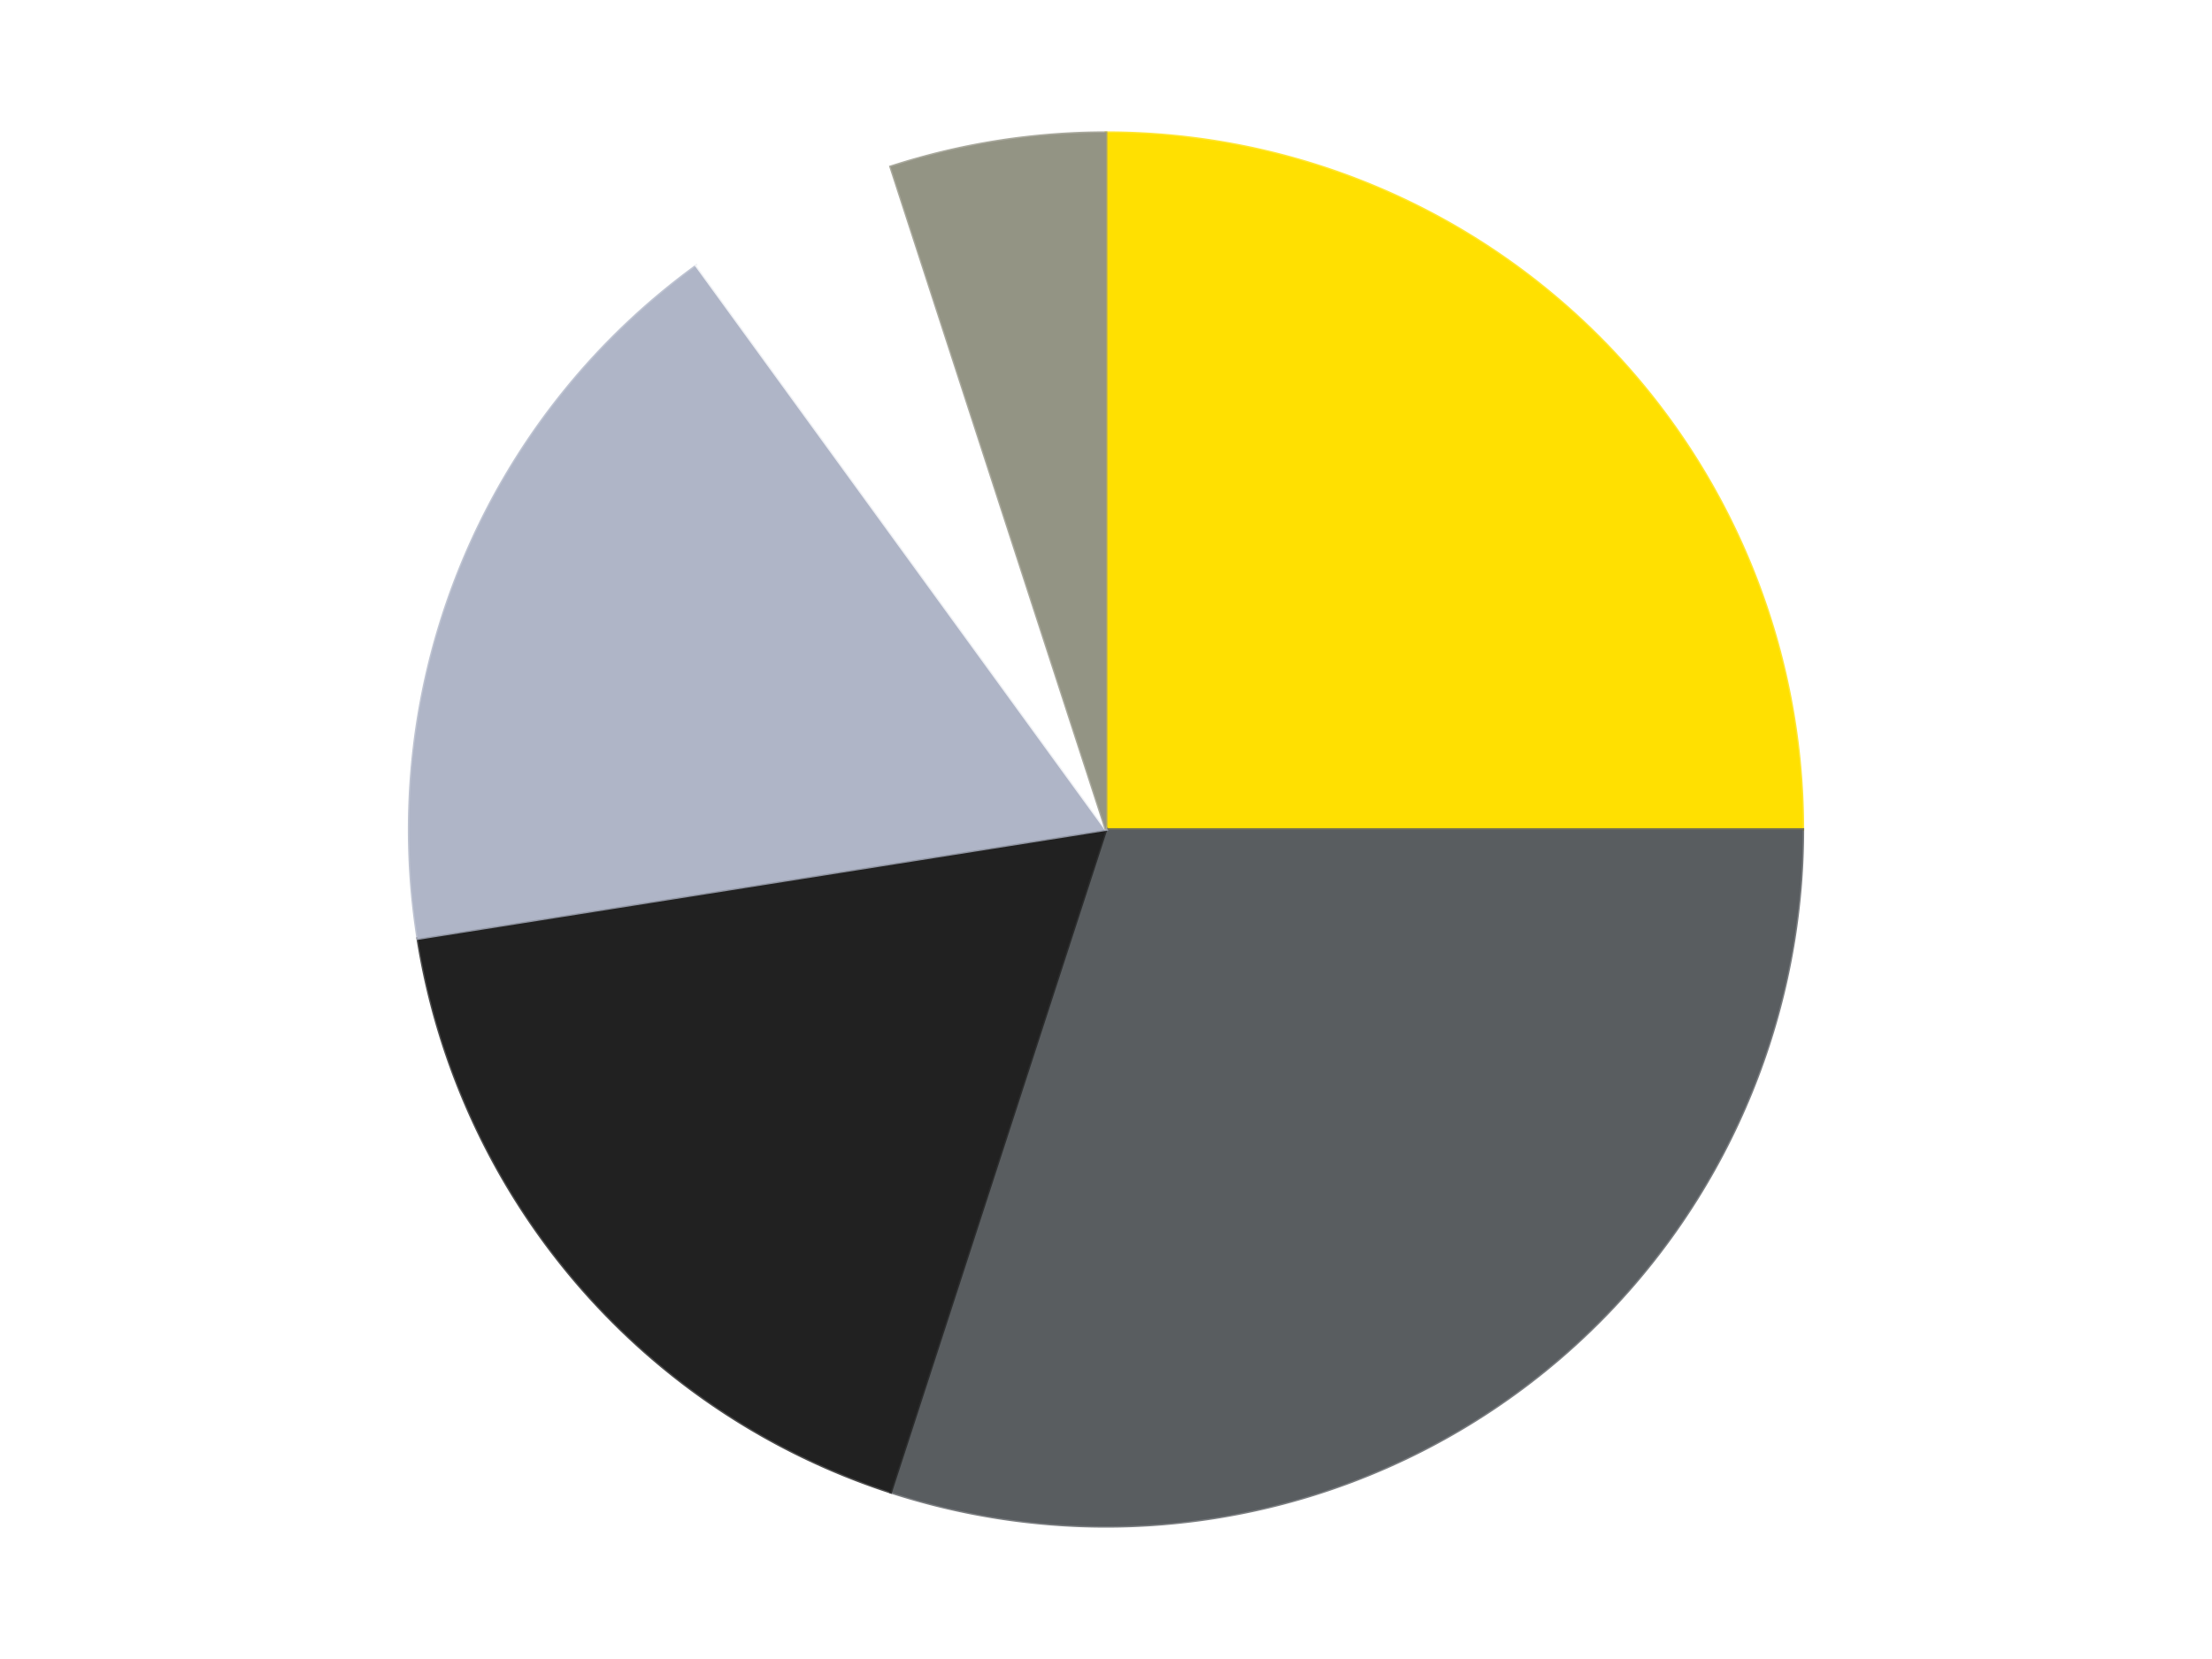
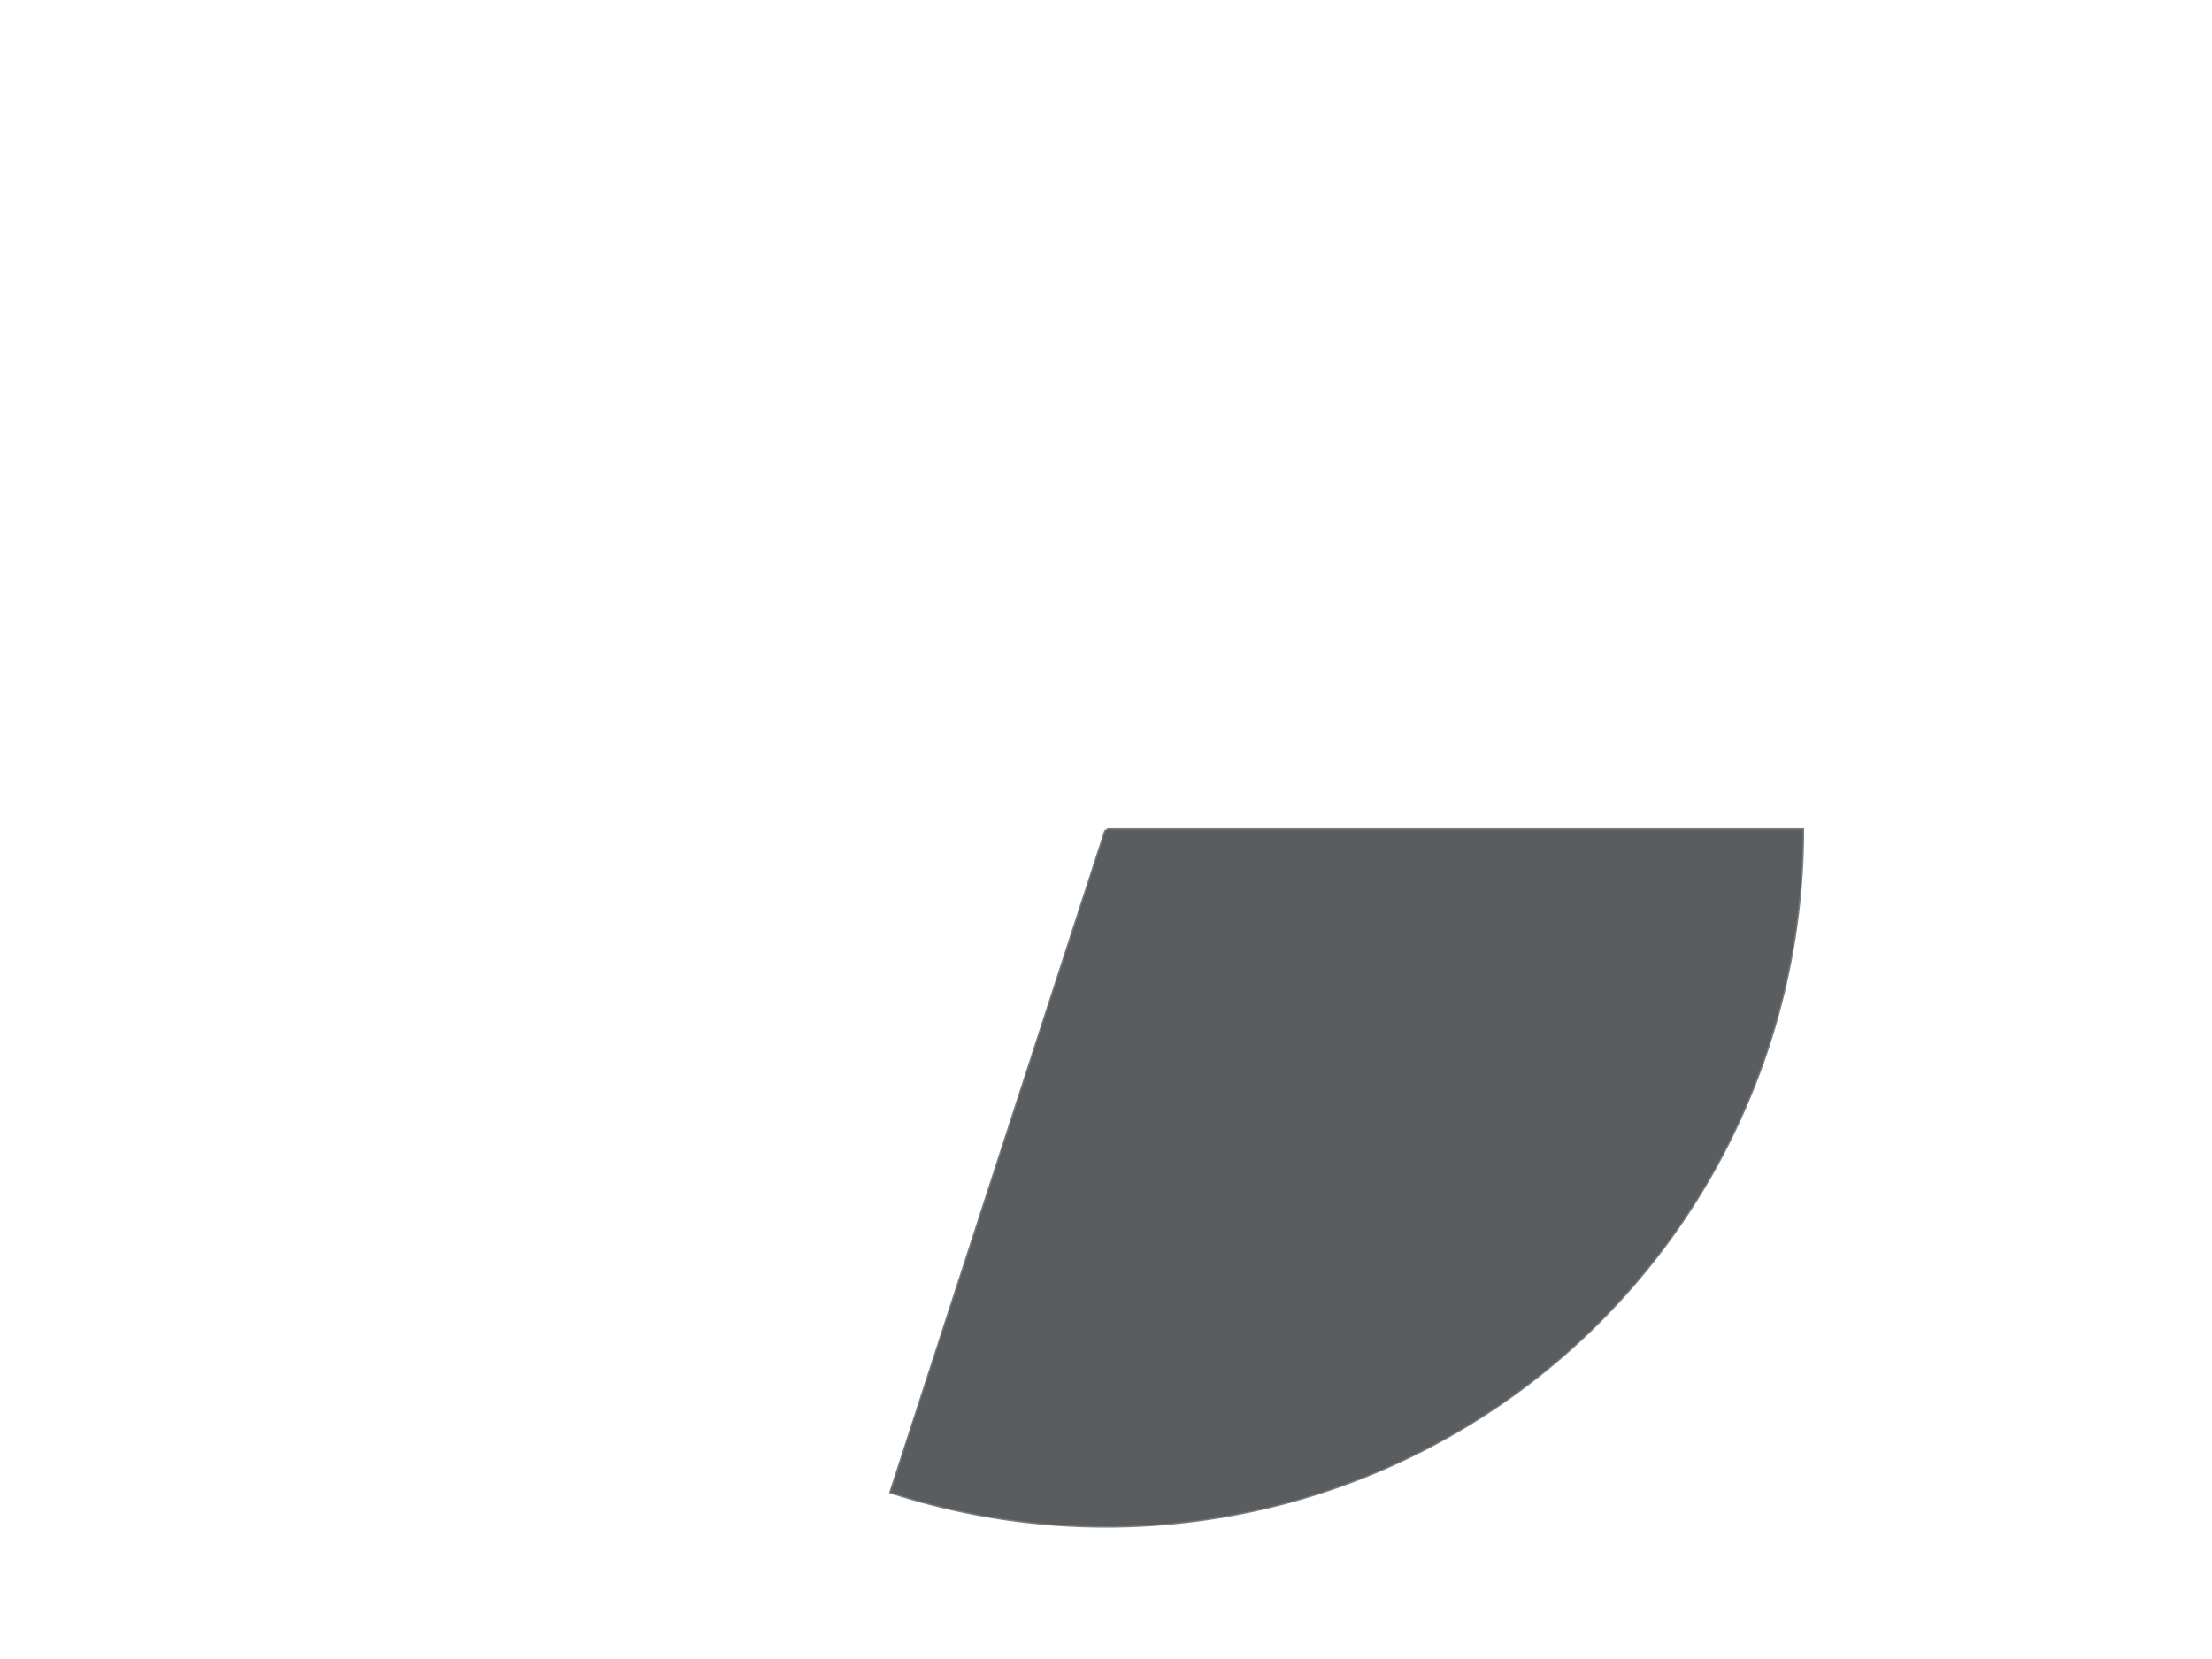
<svg xmlns="http://www.w3.org/2000/svg" xmlns:xlink="http://www.w3.org/1999/xlink" id="chart-d87b151d-ba64-45d9-9dee-c4079ffb8a79" class="pygal-chart" viewBox="0 0 800 600">
  <defs>
    <style type="text/css">#chart-d87b151d-ba64-45d9-9dee-c4079ffb8a79{-webkit-user-select:none;-webkit-font-smoothing:antialiased;font-family:Consolas,"Liberation Mono",Menlo,Courier,monospace}#chart-d87b151d-ba64-45d9-9dee-c4079ffb8a79 .title{font-family:Consolas,"Liberation Mono",Menlo,Courier,monospace;font-size:16px}#chart-d87b151d-ba64-45d9-9dee-c4079ffb8a79 .legends .legend text{font-family:Consolas,"Liberation Mono",Menlo,Courier,monospace;font-size:14px}#chart-d87b151d-ba64-45d9-9dee-c4079ffb8a79 .axis text{font-family:Consolas,"Liberation Mono",Menlo,Courier,monospace;font-size:10px}#chart-d87b151d-ba64-45d9-9dee-c4079ffb8a79 .axis text.major{font-family:Consolas,"Liberation Mono",Menlo,Courier,monospace;font-size:10px}#chart-d87b151d-ba64-45d9-9dee-c4079ffb8a79 .text-overlay text.value{font-family:Consolas,"Liberation Mono",Menlo,Courier,monospace;font-size:16px}#chart-d87b151d-ba64-45d9-9dee-c4079ffb8a79 .text-overlay text.label{font-family:Consolas,"Liberation Mono",Menlo,Courier,monospace;font-size:10px}#chart-d87b151d-ba64-45d9-9dee-c4079ffb8a79 .tooltip{font-family:Consolas,"Liberation Mono",Menlo,Courier,monospace;font-size:14px}#chart-d87b151d-ba64-45d9-9dee-c4079ffb8a79 text.no_data{font-family:Consolas,"Liberation Mono",Menlo,Courier,monospace;font-size:64px}
#chart-d87b151d-ba64-45d9-9dee-c4079ffb8a79{background-color:transparent}#chart-d87b151d-ba64-45d9-9dee-c4079ffb8a79 path,#chart-d87b151d-ba64-45d9-9dee-c4079ffb8a79 line,#chart-d87b151d-ba64-45d9-9dee-c4079ffb8a79 rect,#chart-d87b151d-ba64-45d9-9dee-c4079ffb8a79 circle{-webkit-transition:150ms;-moz-transition:150ms;transition:150ms}#chart-d87b151d-ba64-45d9-9dee-c4079ffb8a79 .graph &gt; .background{fill:transparent}#chart-d87b151d-ba64-45d9-9dee-c4079ffb8a79 .plot &gt; .background{fill:transparent}#chart-d87b151d-ba64-45d9-9dee-c4079ffb8a79 .graph{fill:rgba(0,0,0,.87)}#chart-d87b151d-ba64-45d9-9dee-c4079ffb8a79 text.no_data{fill:rgba(0,0,0,1)}#chart-d87b151d-ba64-45d9-9dee-c4079ffb8a79 .title{fill:rgba(0,0,0,1)}#chart-d87b151d-ba64-45d9-9dee-c4079ffb8a79 .legends .legend text{fill:rgba(0,0,0,.87)}#chart-d87b151d-ba64-45d9-9dee-c4079ffb8a79 .legends .legend:hover text{fill:rgba(0,0,0,1)}#chart-d87b151d-ba64-45d9-9dee-c4079ffb8a79 .axis .line{stroke:rgba(0,0,0,1)}#chart-d87b151d-ba64-45d9-9dee-c4079ffb8a79 .axis .guide.line{stroke:rgba(0,0,0,.54)}#chart-d87b151d-ba64-45d9-9dee-c4079ffb8a79 .axis .major.line{stroke:rgba(0,0,0,.87)}#chart-d87b151d-ba64-45d9-9dee-c4079ffb8a79 .axis text.major{fill:rgba(0,0,0,1)}#chart-d87b151d-ba64-45d9-9dee-c4079ffb8a79 .axis.y .guides:hover .guide.line,#chart-d87b151d-ba64-45d9-9dee-c4079ffb8a79 .line-graph .axis.x .guides:hover .guide.line,#chart-d87b151d-ba64-45d9-9dee-c4079ffb8a79 .stackedline-graph .axis.x .guides:hover .guide.line,#chart-d87b151d-ba64-45d9-9dee-c4079ffb8a79 .xy-graph .axis.x .guides:hover .guide.line{stroke:rgba(0,0,0,1)}#chart-d87b151d-ba64-45d9-9dee-c4079ffb8a79 .axis .guides:hover text{fill:rgba(0,0,0,1)}#chart-d87b151d-ba64-45d9-9dee-c4079ffb8a79 .reactive{fill-opacity:1.0;stroke-opacity:.8;stroke-width:1}#chart-d87b151d-ba64-45d9-9dee-c4079ffb8a79 .ci{stroke:rgba(0,0,0,.87)}#chart-d87b151d-ba64-45d9-9dee-c4079ffb8a79 .reactive.active,#chart-d87b151d-ba64-45d9-9dee-c4079ffb8a79 .active .reactive{fill-opacity:0.6;stroke-opacity:.9;stroke-width:4}#chart-d87b151d-ba64-45d9-9dee-c4079ffb8a79 .ci .reactive.active{stroke-width:1.5}#chart-d87b151d-ba64-45d9-9dee-c4079ffb8a79 .series text{fill:rgba(0,0,0,1)}#chart-d87b151d-ba64-45d9-9dee-c4079ffb8a79 .tooltip rect{fill:transparent;stroke:rgba(0,0,0,1);-webkit-transition:opacity 150ms;-moz-transition:opacity 150ms;transition:opacity 150ms}#chart-d87b151d-ba64-45d9-9dee-c4079ffb8a79 .tooltip .label{fill:rgba(0,0,0,.87)}#chart-d87b151d-ba64-45d9-9dee-c4079ffb8a79 .tooltip .label{fill:rgba(0,0,0,.87)}#chart-d87b151d-ba64-45d9-9dee-c4079ffb8a79 .tooltip .legend{font-size:.8em;fill:rgba(0,0,0,.54)}#chart-d87b151d-ba64-45d9-9dee-c4079ffb8a79 .tooltip .x_label{font-size:.6em;fill:rgba(0,0,0,1)}#chart-d87b151d-ba64-45d9-9dee-c4079ffb8a79 .tooltip .xlink{font-size:.5em;text-decoration:underline}#chart-d87b151d-ba64-45d9-9dee-c4079ffb8a79 .tooltip .value{font-size:1.5em}#chart-d87b151d-ba64-45d9-9dee-c4079ffb8a79 .bound{font-size:.5em}#chart-d87b151d-ba64-45d9-9dee-c4079ffb8a79 .max-value{font-size:.75em;fill:rgba(0,0,0,.54)}#chart-d87b151d-ba64-45d9-9dee-c4079ffb8a79 .map-element{fill:transparent;stroke:rgba(0,0,0,.54) !important}#chart-d87b151d-ba64-45d9-9dee-c4079ffb8a79 .map-element .reactive{fill-opacity:inherit;stroke-opacity:inherit}#chart-d87b151d-ba64-45d9-9dee-c4079ffb8a79 .color-0,#chart-d87b151d-ba64-45d9-9dee-c4079ffb8a79 .color-0 a:visited{stroke:#F44336;fill:#F44336}#chart-d87b151d-ba64-45d9-9dee-c4079ffb8a79 .color-1,#chart-d87b151d-ba64-45d9-9dee-c4079ffb8a79 .color-1 a:visited{stroke:#3F51B5;fill:#3F51B5}#chart-d87b151d-ba64-45d9-9dee-c4079ffb8a79 .color-2,#chart-d87b151d-ba64-45d9-9dee-c4079ffb8a79 .color-2 a:visited{stroke:#009688;fill:#009688}#chart-d87b151d-ba64-45d9-9dee-c4079ffb8a79 .color-3,#chart-d87b151d-ba64-45d9-9dee-c4079ffb8a79 .color-3 a:visited{stroke:#FFC107;fill:#FFC107}#chart-d87b151d-ba64-45d9-9dee-c4079ffb8a79 .color-4,#chart-d87b151d-ba64-45d9-9dee-c4079ffb8a79 .color-4 a:visited{stroke:#FF5722;fill:#FF5722}#chart-d87b151d-ba64-45d9-9dee-c4079ffb8a79 .color-5,#chart-d87b151d-ba64-45d9-9dee-c4079ffb8a79 .color-5 a:visited{stroke:#9C27B0;fill:#9C27B0}#chart-d87b151d-ba64-45d9-9dee-c4079ffb8a79 .text-overlay .color-0 text{fill:black}#chart-d87b151d-ba64-45d9-9dee-c4079ffb8a79 .text-overlay .color-1 text{fill:black}#chart-d87b151d-ba64-45d9-9dee-c4079ffb8a79 .text-overlay .color-2 text{fill:black}#chart-d87b151d-ba64-45d9-9dee-c4079ffb8a79 .text-overlay .color-3 text{fill:black}#chart-d87b151d-ba64-45d9-9dee-c4079ffb8a79 .text-overlay .color-4 text{fill:black}#chart-d87b151d-ba64-45d9-9dee-c4079ffb8a79 .text-overlay .color-5 text{fill:black}
#chart-d87b151d-ba64-45d9-9dee-c4079ffb8a79 text.no_data{text-anchor:middle}#chart-d87b151d-ba64-45d9-9dee-c4079ffb8a79 .guide.line{fill:none}#chart-d87b151d-ba64-45d9-9dee-c4079ffb8a79 .centered{text-anchor:middle}#chart-d87b151d-ba64-45d9-9dee-c4079ffb8a79 .title{text-anchor:middle}#chart-d87b151d-ba64-45d9-9dee-c4079ffb8a79 .legends .legend text{fill-opacity:1}#chart-d87b151d-ba64-45d9-9dee-c4079ffb8a79 .axis.x text{text-anchor:middle}#chart-d87b151d-ba64-45d9-9dee-c4079ffb8a79 .axis.x:not(.web) text[transform]{text-anchor:start}#chart-d87b151d-ba64-45d9-9dee-c4079ffb8a79 .axis.x:not(.web) text[transform].backwards{text-anchor:end}#chart-d87b151d-ba64-45d9-9dee-c4079ffb8a79 .axis.y text{text-anchor:end}#chart-d87b151d-ba64-45d9-9dee-c4079ffb8a79 .axis.y text[transform].backwards{text-anchor:start}#chart-d87b151d-ba64-45d9-9dee-c4079ffb8a79 .axis.y2 text{text-anchor:start}#chart-d87b151d-ba64-45d9-9dee-c4079ffb8a79 .axis.y2 text[transform].backwards{text-anchor:end}#chart-d87b151d-ba64-45d9-9dee-c4079ffb8a79 .axis .guide.line{stroke-dasharray:4,4;stroke:black}#chart-d87b151d-ba64-45d9-9dee-c4079ffb8a79 .axis .major.guide.line{stroke-dasharray:6,6;stroke:black}#chart-d87b151d-ba64-45d9-9dee-c4079ffb8a79 .horizontal .axis.y .guide.line,#chart-d87b151d-ba64-45d9-9dee-c4079ffb8a79 .horizontal .axis.y2 .guide.line,#chart-d87b151d-ba64-45d9-9dee-c4079ffb8a79 .vertical .axis.x .guide.line{opacity:0}#chart-d87b151d-ba64-45d9-9dee-c4079ffb8a79 .horizontal .axis.always_show .guide.line,#chart-d87b151d-ba64-45d9-9dee-c4079ffb8a79 .vertical .axis.always_show .guide.line{opacity:1 !important}#chart-d87b151d-ba64-45d9-9dee-c4079ffb8a79 .axis.y .guides:hover .guide.line,#chart-d87b151d-ba64-45d9-9dee-c4079ffb8a79 .axis.y2 .guides:hover .guide.line,#chart-d87b151d-ba64-45d9-9dee-c4079ffb8a79 .axis.x .guides:hover .guide.line{opacity:1}#chart-d87b151d-ba64-45d9-9dee-c4079ffb8a79 .axis .guides:hover text{opacity:1}#chart-d87b151d-ba64-45d9-9dee-c4079ffb8a79 .nofill{fill:none}#chart-d87b151d-ba64-45d9-9dee-c4079ffb8a79 .subtle-fill{fill-opacity:.2}#chart-d87b151d-ba64-45d9-9dee-c4079ffb8a79 .dot{stroke-width:1px;fill-opacity:1;stroke-opacity:1}#chart-d87b151d-ba64-45d9-9dee-c4079ffb8a79 .dot.active{stroke-width:5px}#chart-d87b151d-ba64-45d9-9dee-c4079ffb8a79 .dot.negative{fill:transparent}#chart-d87b151d-ba64-45d9-9dee-c4079ffb8a79 text,#chart-d87b151d-ba64-45d9-9dee-c4079ffb8a79 tspan{stroke:none !important}#chart-d87b151d-ba64-45d9-9dee-c4079ffb8a79 .series text.active{opacity:1}#chart-d87b151d-ba64-45d9-9dee-c4079ffb8a79 .tooltip rect{fill-opacity:.95;stroke-width:.5}#chart-d87b151d-ba64-45d9-9dee-c4079ffb8a79 .tooltip text{fill-opacity:1}#chart-d87b151d-ba64-45d9-9dee-c4079ffb8a79 .showable{visibility:hidden}#chart-d87b151d-ba64-45d9-9dee-c4079ffb8a79 .showable.shown{visibility:visible}#chart-d87b151d-ba64-45d9-9dee-c4079ffb8a79 .gauge-background{fill:rgba(229,229,229,1);stroke:none}#chart-d87b151d-ba64-45d9-9dee-c4079ffb8a79 .bg-lines{stroke:transparent;stroke-width:2px}</style>
    <script type="text/javascript">window.pygal = window.pygal || {};window.pygal.config = window.pygal.config || {};window.pygal.config['d87b151d-ba64-45d9-9dee-c4079ffb8a79'] = {"allow_interruptions": false, "box_mode": "extremes", "classes": ["pygal-chart"], "css": ["file://style.css", "file://graph.css"], "defs": [], "disable_xml_declaration": false, "dots_size": 2.5, "dynamic_print_values": false, "explicit_size": false, "fill": false, "force_uri_protocol": "https", "formatter": null, "half_pie": false, "height": 600, "include_x_axis": false, "inner_radius": 0, "interpolate": null, "interpolation_parameters": {}, "interpolation_precision": 250, "inverse_y_axis": false, "js": ["//kozea.github.io/pygal.js/2.0.x/pygal-tooltips.min.js"], "legend_at_bottom": false, "legend_at_bottom_columns": null, "legend_box_size": 12, "logarithmic": false, "margin": 20, "margin_bottom": null, "margin_left": null, "margin_right": null, "margin_top": null, "max_scale": 16, "min_scale": 4, "missing_value_fill_truncation": "x", "no_data_text": "No data", "no_prefix": false, "order_min": null, "pretty_print": false, "print_labels": false, "print_values": false, "print_values_position": "center", "print_zeroes": true, "range": null, "rounded_bars": null, "secondary_range": null, "show_dots": true, "show_legend": false, "show_minor_x_labels": true, "show_minor_y_labels": true, "show_only_major_dots": false, "show_x_guides": false, "show_x_labels": true, "show_y_guides": true, "show_y_labels": true, "spacing": 10, "stack_from_top": false, "strict": false, "stroke": true, "stroke_style": null, "style": {"background": "transparent", "ci_colors": [], "colors": ["#F44336", "#3F51B5", "#009688", "#FFC107", "#FF5722", "#9C27B0", "#03A9F4", "#8BC34A", "#FF9800", "#E91E63", "#2196F3", "#4CAF50", "#FFEB3B", "#673AB7", "#00BCD4", "#CDDC39", "#9E9E9E", "#607D8B"], "dot_opacity": "1", "font_family": "Consolas, \"Liberation Mono\", Menlo, Courier, monospace", "foreground": "rgba(0, 0, 0, .87)", "foreground_strong": "rgba(0, 0, 0, 1)", "foreground_subtle": "rgba(0, 0, 0, .54)", "guide_stroke_color": "black", "guide_stroke_dasharray": "4,4", "label_font_family": "Consolas, \"Liberation Mono\", Menlo, Courier, monospace", "label_font_size": 10, "legend_font_family": "Consolas, \"Liberation Mono\", Menlo, Courier, monospace", "legend_font_size": 14, "major_guide_stroke_color": "black", "major_guide_stroke_dasharray": "6,6", "major_label_font_family": "Consolas, \"Liberation Mono\", Menlo, Courier, monospace", "major_label_font_size": 10, "no_data_font_family": "Consolas, \"Liberation Mono\", Menlo, Courier, monospace", "no_data_font_size": 64, "opacity": "1.0", "opacity_hover": "0.6", "plot_background": "transparent", "stroke_opacity": ".8", "stroke_opacity_hover": ".9", "stroke_width": "1", "stroke_width_hover": "4", "title_font_family": "Consolas, \"Liberation Mono\", Menlo, Courier, monospace", "title_font_size": 16, "tooltip_font_family": "Consolas, \"Liberation Mono\", Menlo, Courier, monospace", "tooltip_font_size": 14, "transition": "150ms", "value_background": "rgba(229, 229, 229, 1)", "value_colors": [], "value_font_family": "Consolas, \"Liberation Mono\", Menlo, Courier, monospace", "value_font_size": 16, "value_label_font_family": "Consolas, \"Liberation Mono\", Menlo, Courier, monospace", "value_label_font_size": 10}, "title": null, "tooltip_border_radius": 0, "tooltip_fancy_mode": true, "truncate_label": null, "truncate_legend": null, "width": 800, "x_label_rotation": 0, "x_labels": null, "x_labels_major": null, "x_labels_major_count": null, "x_labels_major_every": null, "x_title": null, "xrange": null, "y_label_rotation": 0, "y_labels": null, "y_labels_major": null, "y_labels_major_count": null, "y_labels_major_every": null, "y_title": null, "zero": 0, "legends": ["Yellow", "Dark Bluish Gray", "Black", "Light Bluish Gray", "White", "Trans-Black"]}</script>
    <script type="text/javascript" xlink:href="https://kozea.github.io/pygal.js/2.0.x/pygal-tooltips.min.js" />
  </defs>
  <title>Pygal</title>
  <g class="graph pie-graph vertical">
    <rect x="0" y="0" width="800" height="600" class="background" />
    <g transform="translate(20, 20)" class="plot">
      <rect x="0" y="0" width="760" height="560" class="background" />
      <g class="series serie-0 color-0">
        <g class="slices">
          <g class="slice" style="fill: #FFE001; stroke: #FFE001">
-             <path d="M380 28 A252 252 0 0 1 632 280 L380 280 A0 0 0 0 0 380 280 z" class="slice reactive tooltip-trigger" />
            <desc class="value">10</desc>
            <desc class="x centered">469.09545442950497</desc>
            <desc class="y centered">190.904545570495</desc>
          </g>
        </g>
      </g>
      <g class="series serie-1 color-1">
        <g class="slices">
          <g class="slice" style="fill: #595D60; stroke: #595D60">
            <path d="M632 280 A252 252 0 0 1 302.128 519.666 L380 280 A0 0 0 0 0 380 280 z" class="slice reactive tooltip-trigger" />
            <desc class="value">12</desc>
            <desc class="x centered">454.06094178885166</desc>
            <desc class="y centered">381.93614129124336</desc>
          </g>
        </g>
      </g>
      <g class="series serie-2 color-2">
        <g class="slices">
          <g class="slice" style="fill: #212121; stroke: #212121">
-             <path d="M302.128 519.666 A252 252 0 0 1 131.103 319.421 L380 280 A0 0 0 0 0 380 280 z" class="slice reactive tooltip-trigger" />
            <desc class="value">7</desc>
            <desc class="x centered">284.18884833439614</desc>
            <desc class="y centered">361.8304540896032</desc>
          </g>
        </g>
      </g>
      <g class="series serie-3 color-3">
        <g class="slices">
          <g class="slice" style="fill: #AFB5C7; stroke: #AFB5C7">
-             <path d="M131.103 319.421 A252 252 0 0 1 231.878 76.128 L380 280 A0 0 0 0 0 380 280 z" class="slice reactive tooltip-trigger" />
            <desc class="value">7</desc>
            <desc class="x centered">263.5911789035779</desc>
            <desc class="y centered">231.78188752199867</desc>
          </g>
        </g>
      </g>
      <g class="series serie-4 color-4">
        <g class="slices">
          <g class="slice" style="fill: #FFFFFF; stroke: #FFFFFF">
            <path d="M231.878 76.128 A252 252 0 0 1 302.128 40.334 L380 280 A0 0 0 0 0 380 280 z" class="slice reactive tooltip-trigger" />
            <desc class="value">2</desc>
            <desc class="x centered">322.79719703281705</desc>
            <desc class="y centered">167.73317795226566</desc>
          </g>
        </g>
      </g>
      <g class="series serie-5 color-5">
        <g class="slices">
          <g class="slice" style="fill: #939484; stroke: #939484">
-             <path d="M302.128 40.334 A252 252 0 0 1 380 28 L380 280 A0 0 0 0 0 380 280 z" class="slice reactive tooltip-trigger" />
            <desc class="value">2</desc>
            <desc class="x centered">360.2892574049309</desc>
            <desc class="y centered">155.55126908501265</desc>
          </g>
        </g>
      </g>
    </g>
    <g class="titles" />
    <g transform="translate(20, 20)" class="plot overlay">
      <g class="series serie-0 color-0" />
      <g class="series serie-1 color-1" />
      <g class="series serie-2 color-2" />
      <g class="series serie-3 color-3" />
      <g class="series serie-4 color-4" />
      <g class="series serie-5 color-5" />
    </g>
    <g transform="translate(20, 20)" class="plot text-overlay">
      <g class="series serie-0 color-0" />
      <g class="series serie-1 color-1" />
      <g class="series serie-2 color-2" />
      <g class="series serie-3 color-3" />
      <g class="series serie-4 color-4" />
      <g class="series serie-5 color-5" />
    </g>
    <g transform="translate(20, 20)" class="plot tooltip-overlay">
      <g transform="translate(0 0)" style="opacity: 0" class="tooltip">
-         <rect rx="0" ry="0" width="0" height="0" class="tooltip-box" />
        <g class="text" />
      </g>
    </g>
  </g>
</svg>